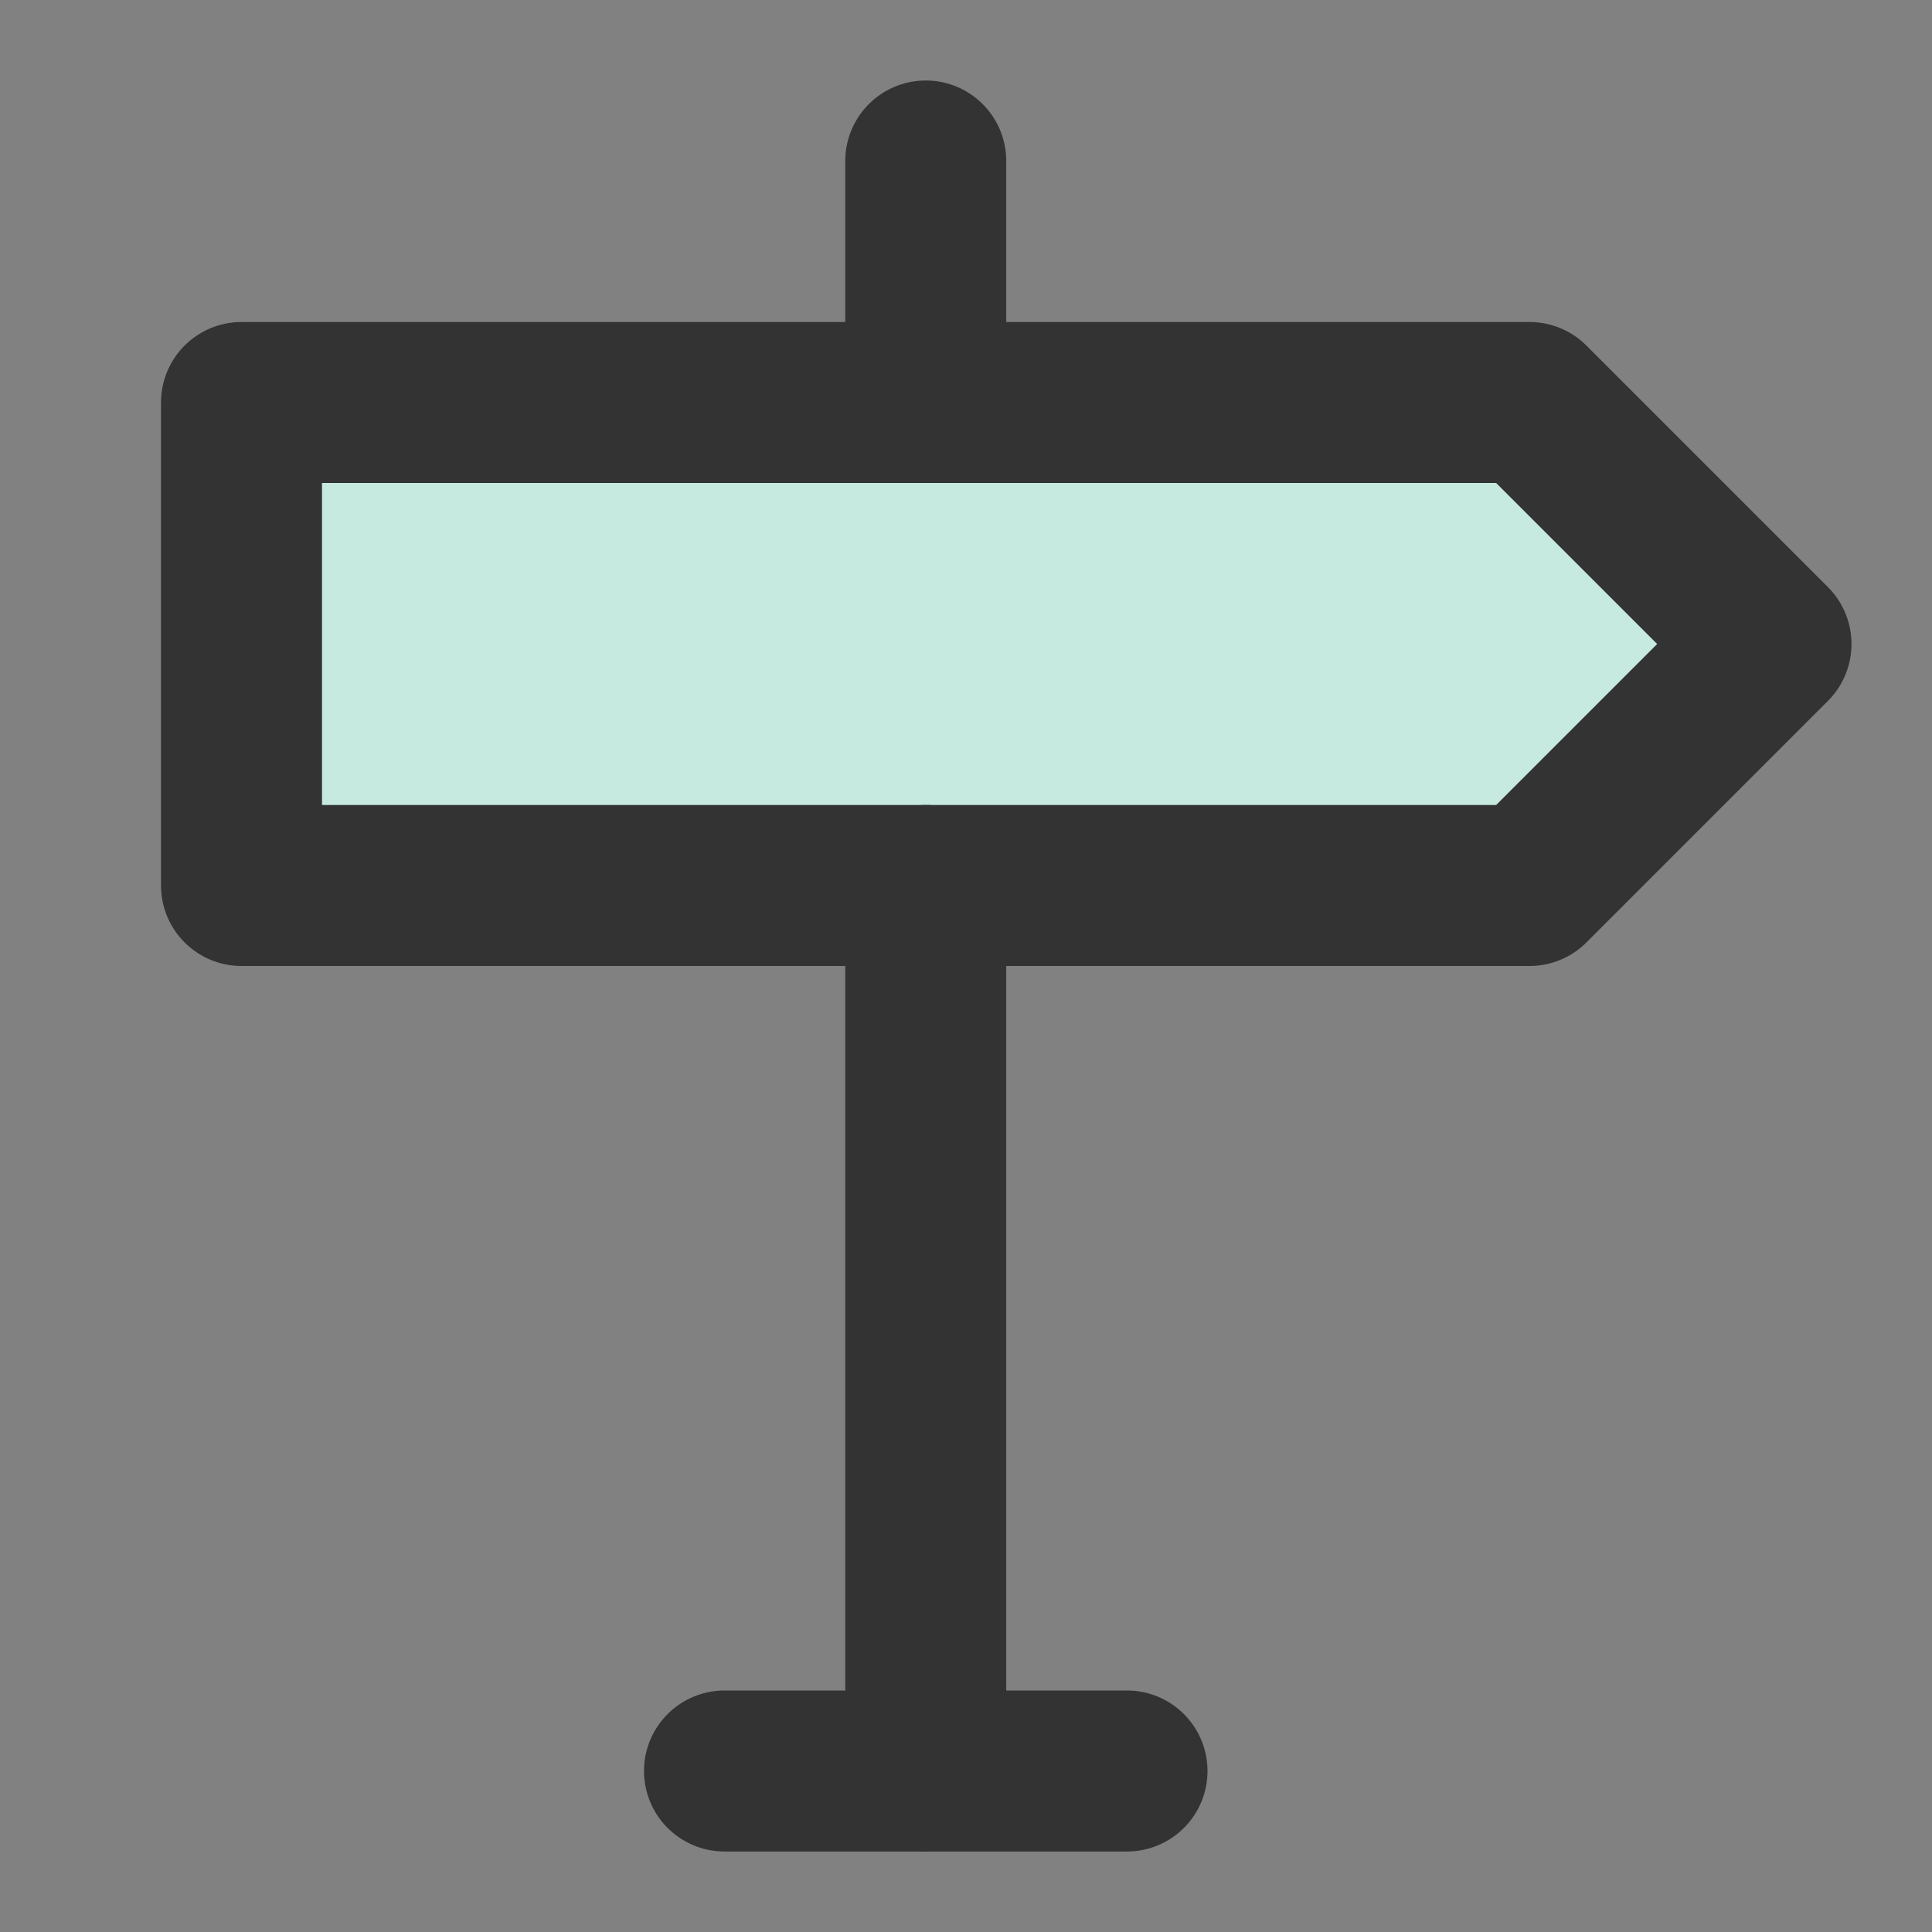
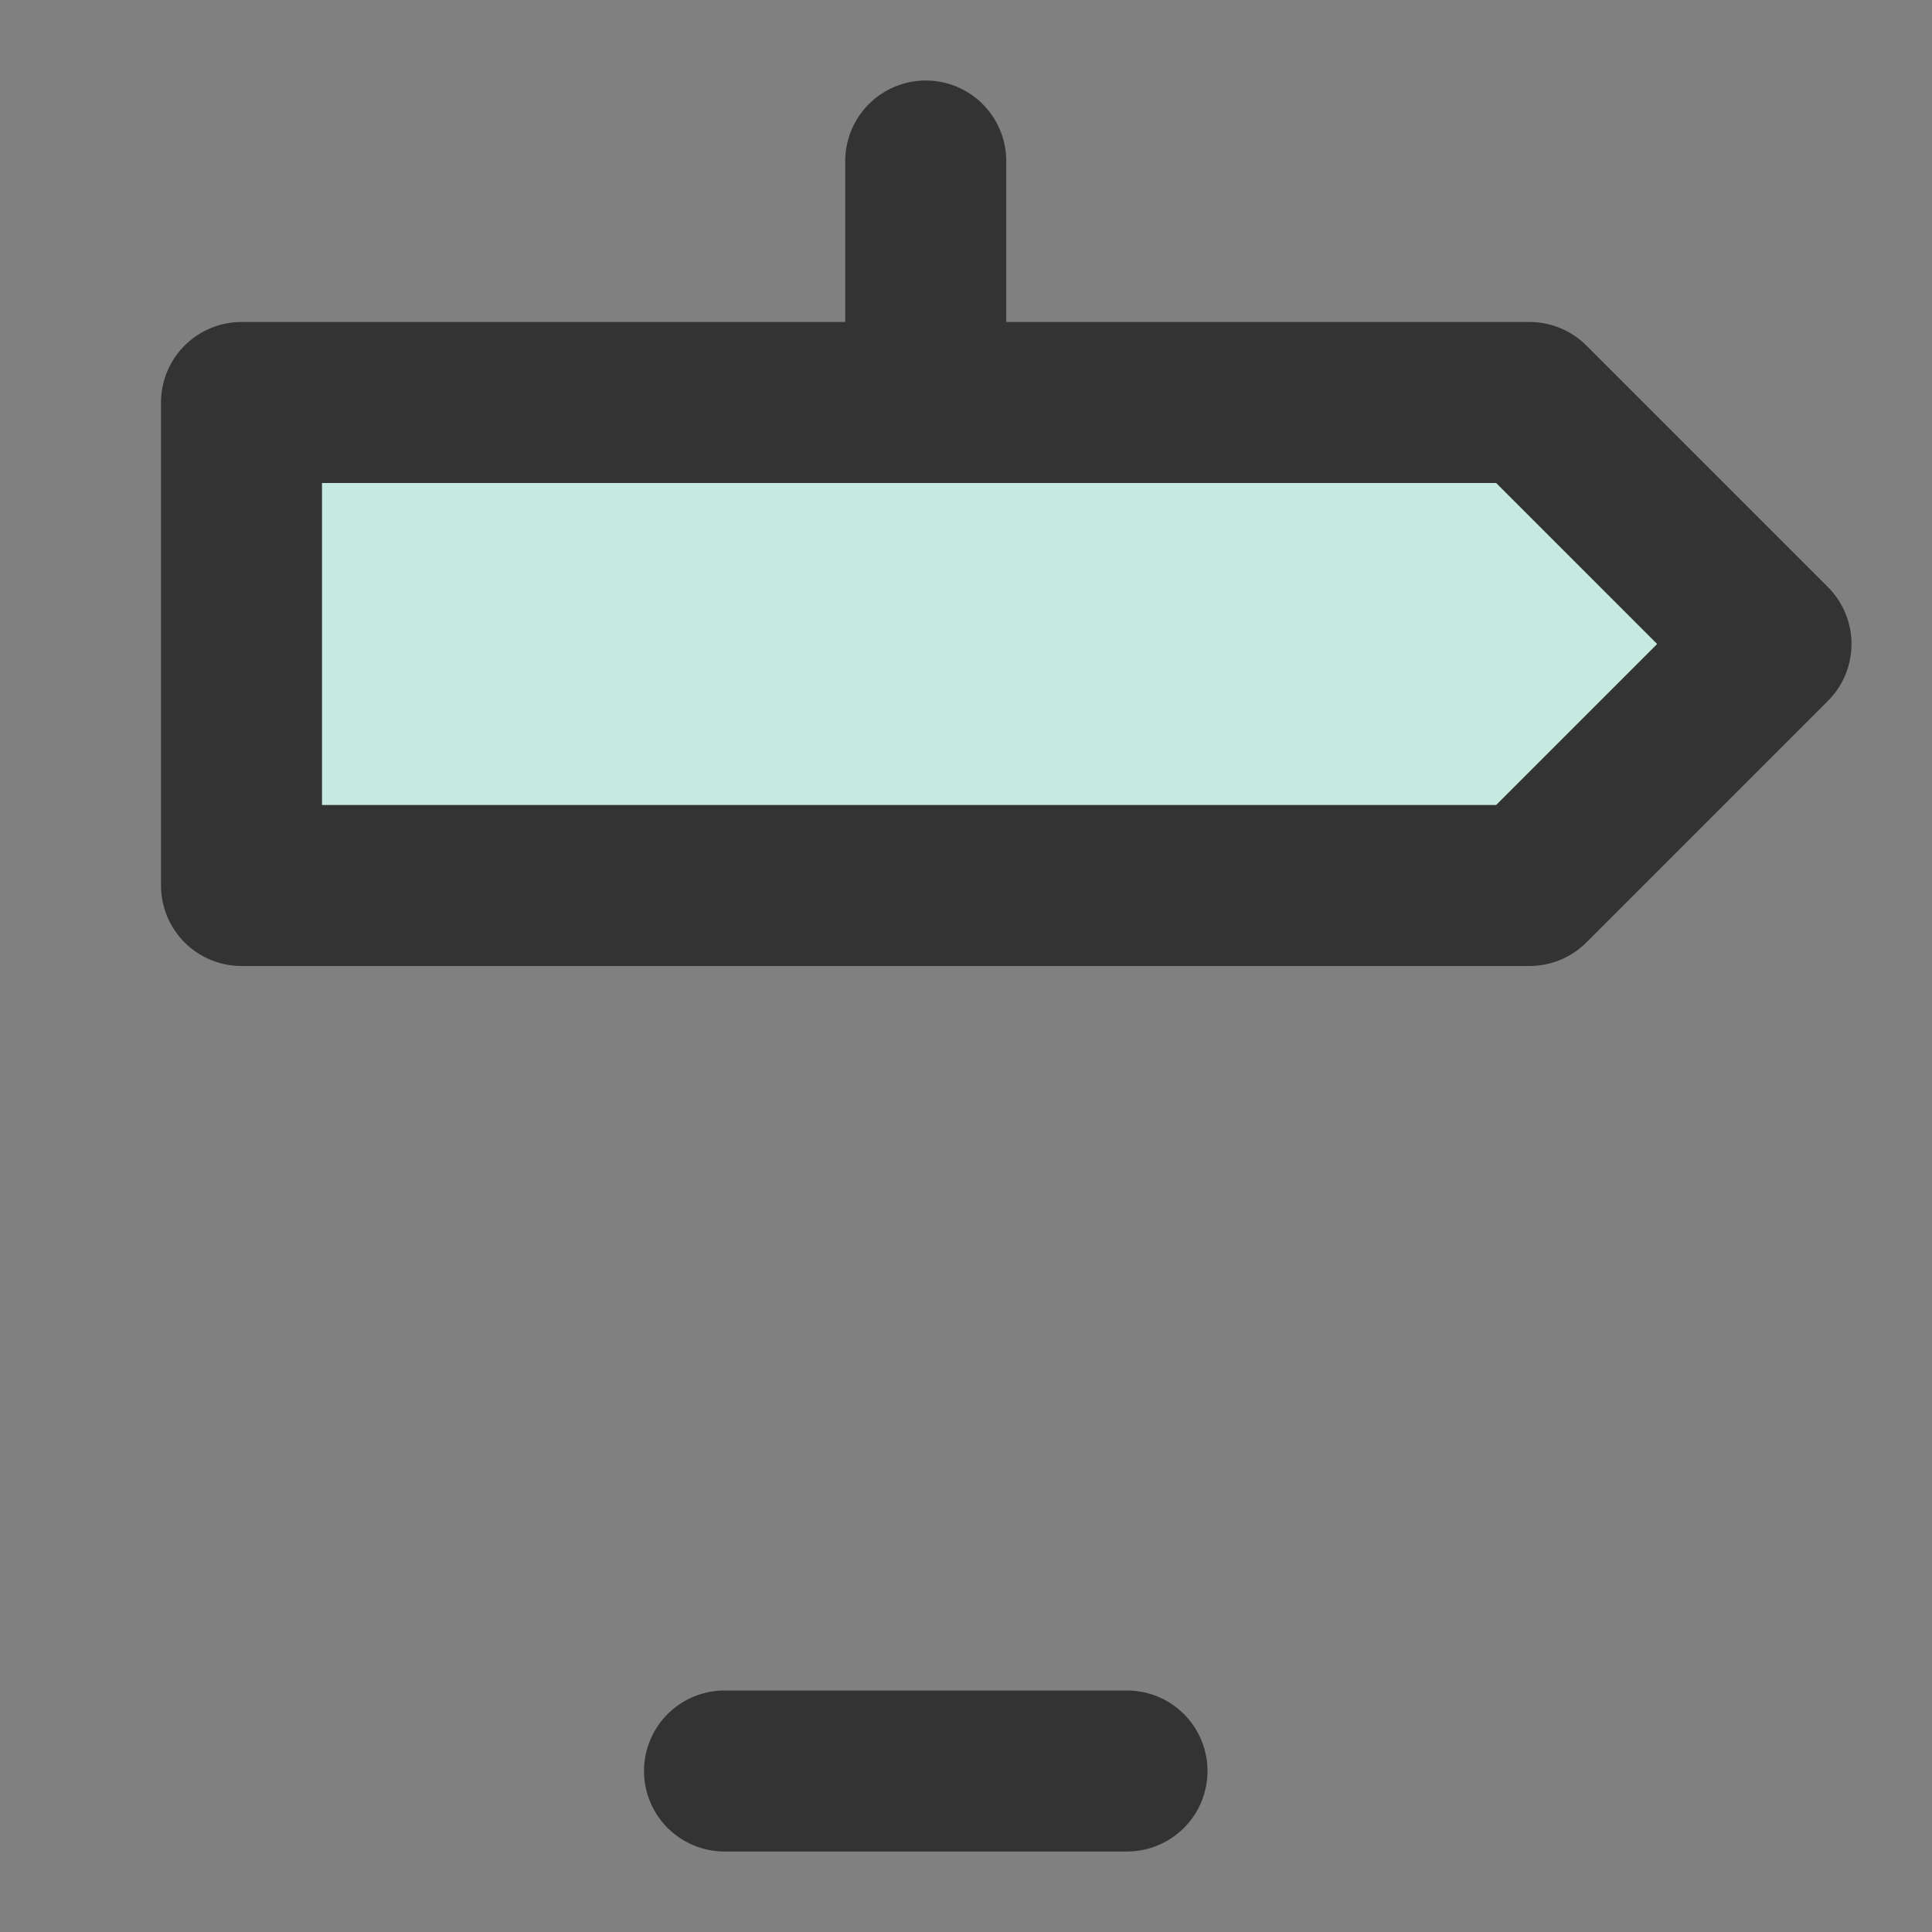
<svg xmlns="http://www.w3.org/2000/svg" width="24" height="24" viewBox="0 0 48 48" fill="none">
  <rect x="0" y="0" width="48" height="48" fill="#808080" stroke="none" />
-   <rect width="48" height="48" fill="white" fill-opacity="0.01" />
-   <path d="M6 10V22H38L44 16L38 10L6 10Z" fill="#c6e9e0" stroke="#333" stroke-width="4" stroke-linejoin="round" />
-   <path d="M23 22V44" stroke="#333" stroke-width="4" stroke-linecap="round" stroke-linejoin="round" />
+   <path d="M6 10V22H38L44 16L38 10Z" fill="#c6e9e0" stroke="#333" stroke-width="4" stroke-linejoin="round" />
  <path d="M23 4V10" stroke="#333" stroke-width="4" stroke-linecap="round" stroke-linejoin="round" />
  <path d="M18 44H28" stroke="#333" stroke-width="4" stroke-linecap="round" stroke-linejoin="round" />
</svg>